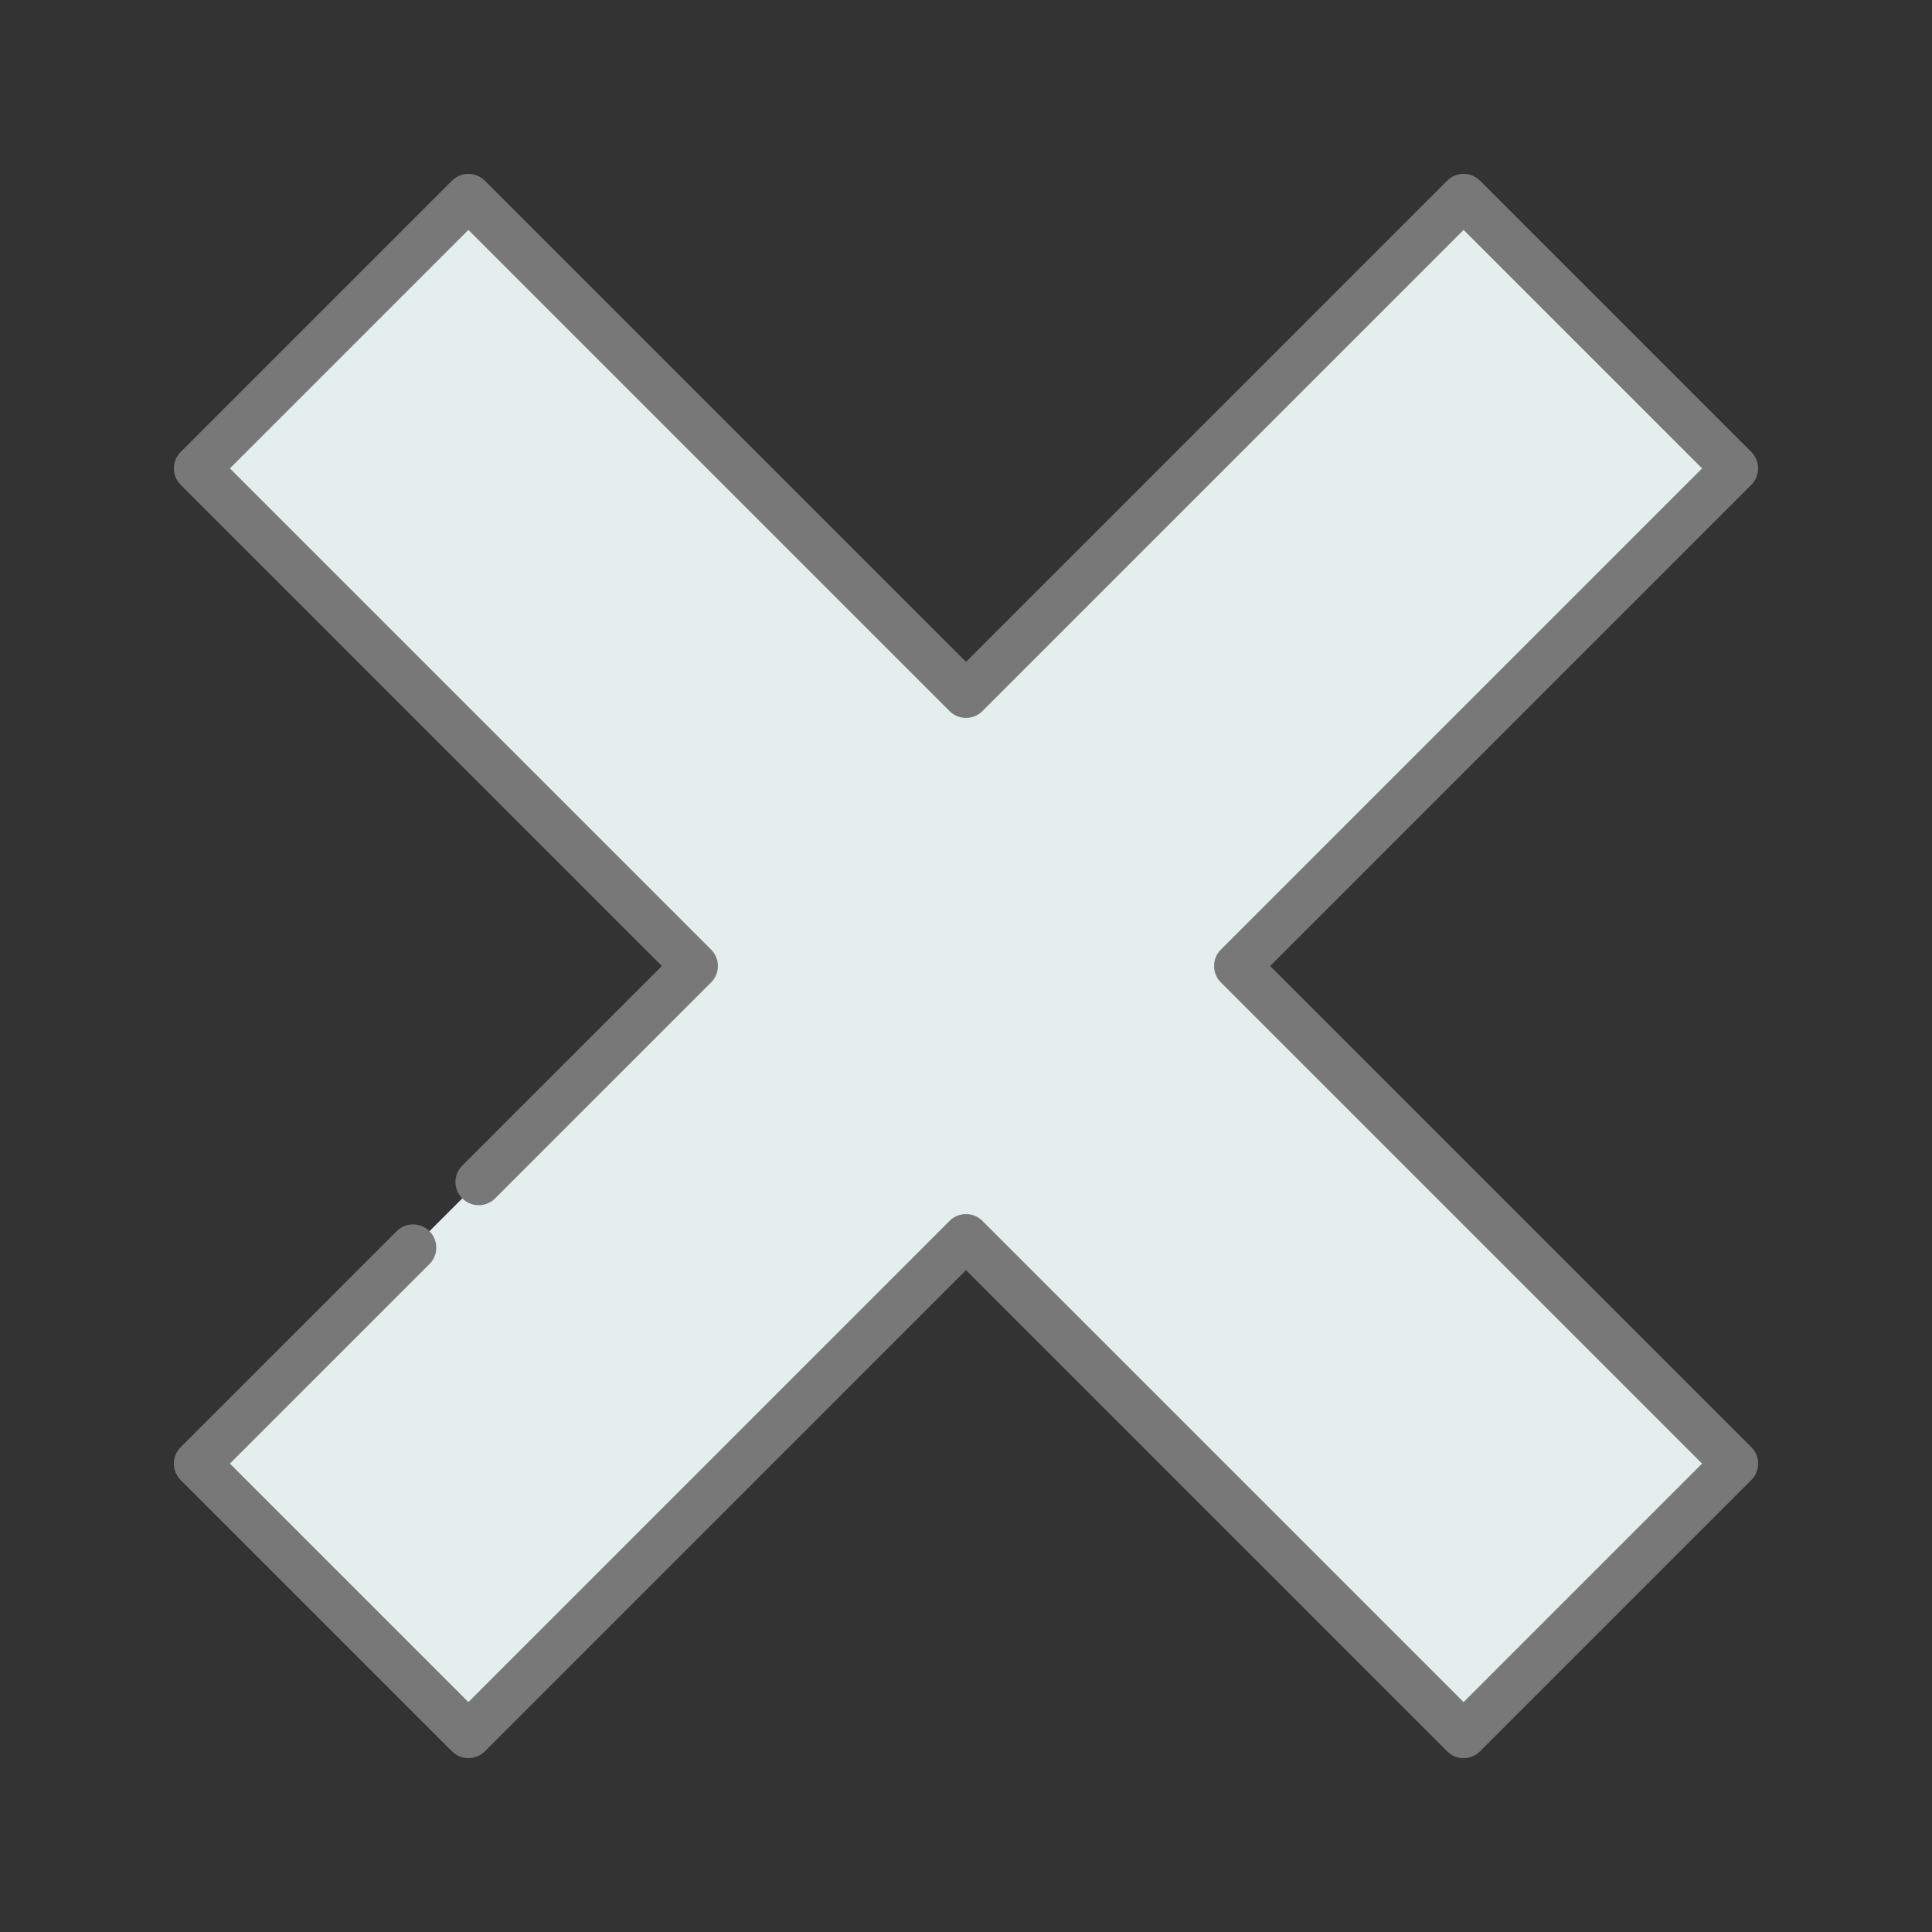
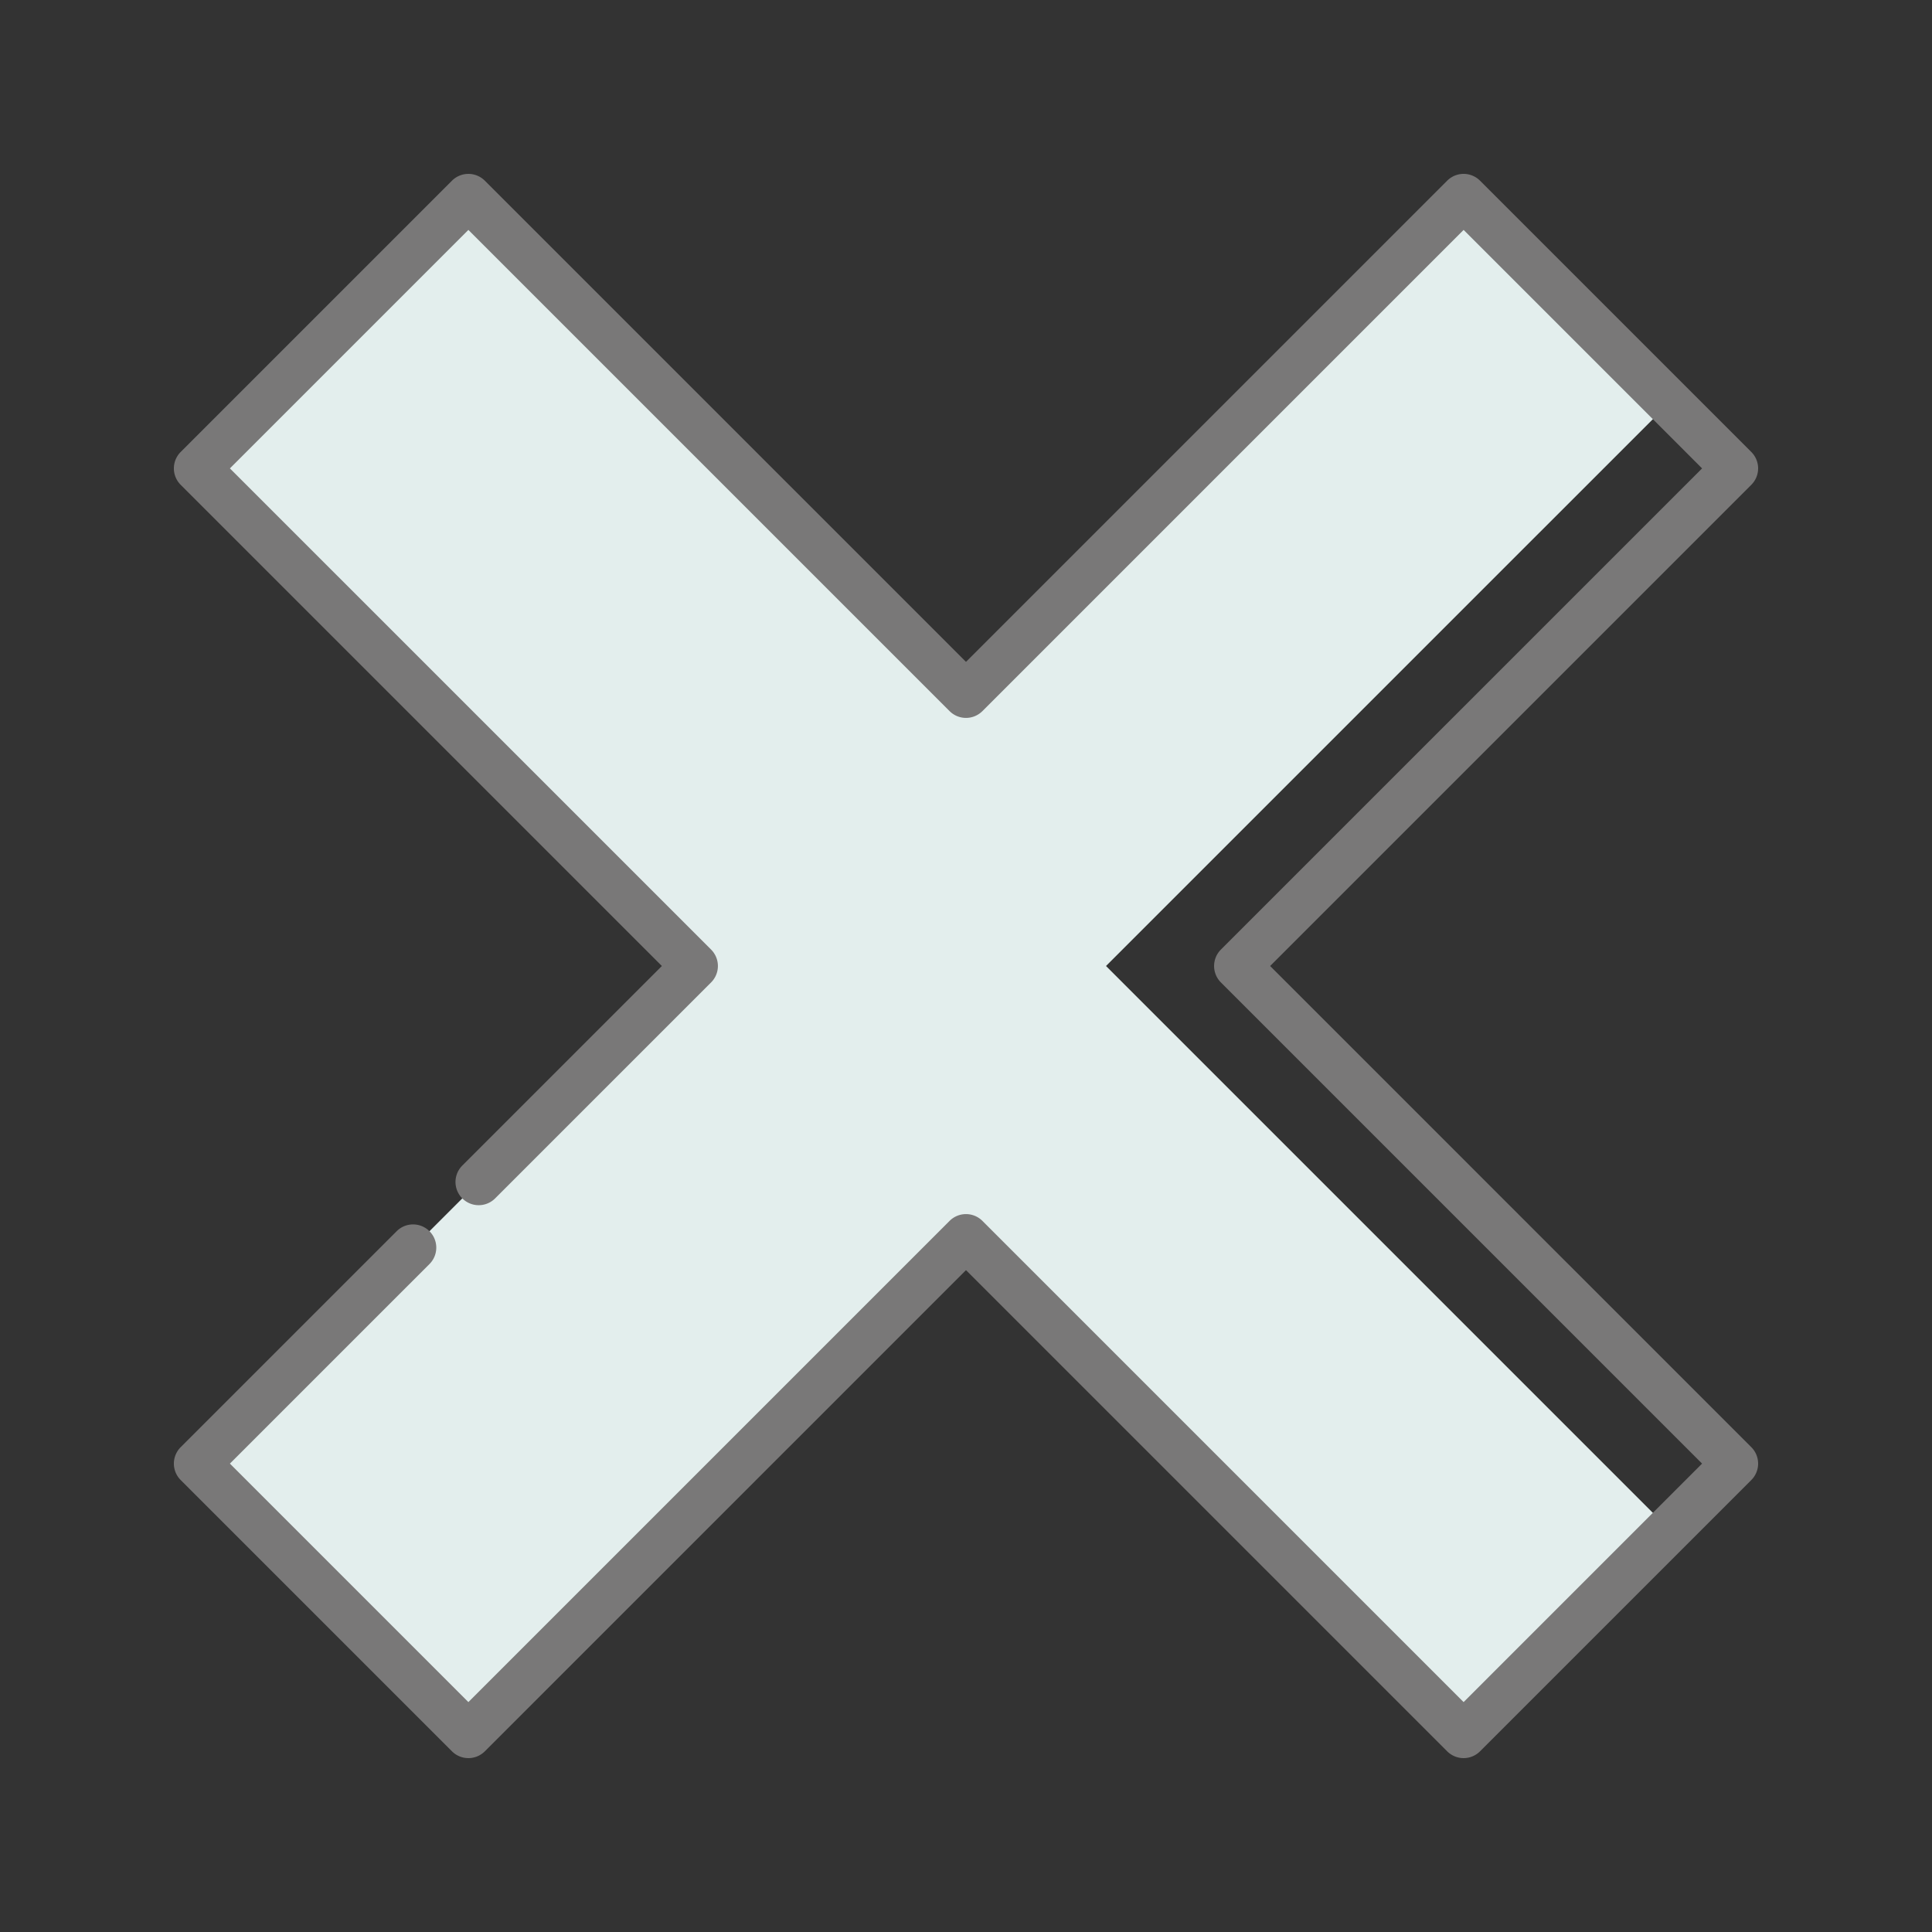
<svg xmlns="http://www.w3.org/2000/svg" width="512" height="512" x="0" y="0" viewBox="0 0 512.002 512.002" style="enable-background:new 0 0 512 512" xml:space="preserve" class="">
  <rect x="0" y="0" width="512.002" height="512.002" fill="#333333" stroke="none" />
  <g transform="matrix(0.82,0,0,0.82,46.08,46.08)">
-     <path d="m504.5 95.181-160.82 160.82 160.82 160.82-21.21 21.22-272.04-182.04 272.04-182.03z" style="" fill="#e3eeed" data-original="#e0230d" class="" opacity="1" />
-     <path d="m483.29 73.971-182.04 182.03 182.04 182.04-66.47 66.46L256 343.681 95.18 504.501 7.5 416.821l160.82-160.82L7.5 95.181l87.68-87.68L256 168.321 416.82 7.501z" style="" fill="#e3eeed" data-original="#ff5440" class="" opacity="1" />
+     <path d="m483.29 73.971-182.04 182.03 182.04 182.04-66.47 66.46L256 343.681 95.18 504.501 7.5 416.821l160.82-160.82L7.5 95.181l87.68-87.68L256 168.321 416.82 7.501" style="" fill="#e3eeed" data-original="#ff5440" class="" opacity="1" />
    <path d="m354.288 256.001 155.516-155.515a7.5 7.5 0 0 0 0-10.607L422.123 2.198a7.499 7.499 0 0 0-10.607-.001L256 157.713 100.486 2.198a7.502 7.502 0 0 0-10.607 0L2.197 89.879a7.501 7.501 0 0 0-.001 10.608l155.517 155.514L93.212 320.5a7.5 7.5 0 0 0 10.607 10.607l69.804-69.803a7.502 7.502 0 0 0 0-10.608L18.107 95.183l77.075-77.075 155.515 155.516a7.502 7.502 0 0 0 10.607 0L416.82 18.108l77.074 77.075-155.516 155.515a7.5 7.5 0 0 0 0 10.607L493.894 416.82l-77.074 77.075-155.516-155.516a7.502 7.502 0 0 0-10.607 0L95.182 493.895 18.107 416.82l64.5-64.499A7.5 7.5 0 0 0 72 341.714L2.197 411.516a7.5 7.5 0 0 0 0 10.607l87.682 87.682c1.465 1.464 3.385 2.196 5.304 2.196s3.839-.732 5.304-2.196L256 354.289l155.516 155.516a7.502 7.502 0 0 0 10.608 0l87.681-87.682a7.5 7.5 0 0 0 0-10.607L354.288 256.001z" fill="#797878" opacity="1" data-original="#000000" class="" />
  </g>
</svg>